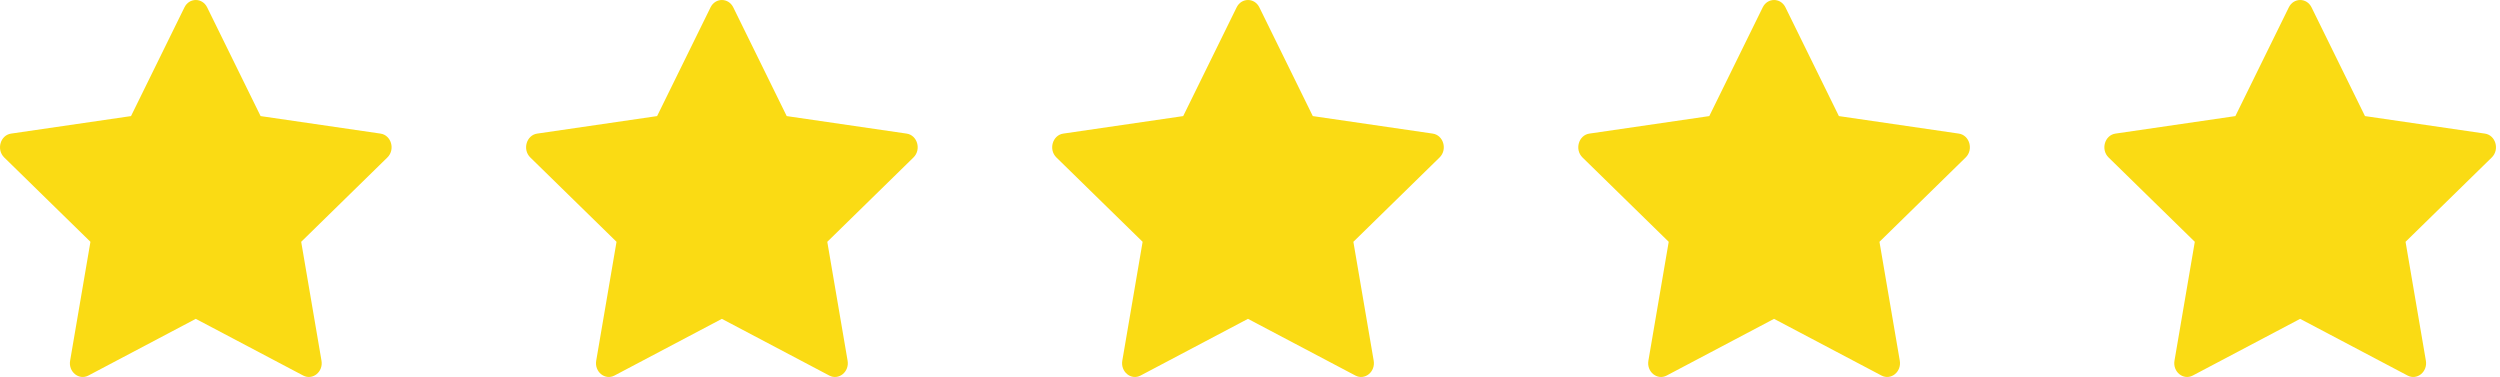
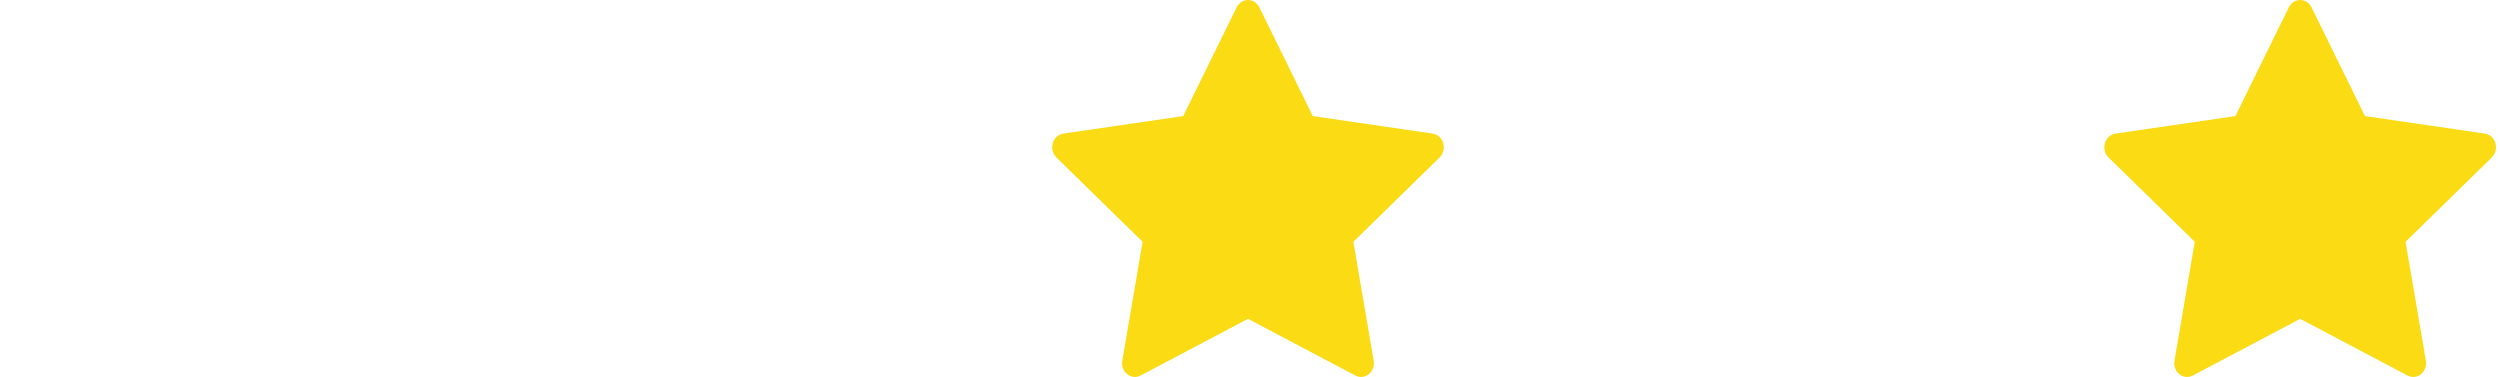
<svg xmlns="http://www.w3.org/2000/svg" width="126" height="19" viewBox="0 0 126 19" fill="none">
-   <path d="M4.454 18.928C3.978 19.179 3.437 18.739 3.534 18.178L4.558 12.187L0.212 7.936C-0.194 7.538 0.017 6.811 0.561 6.733L6.603 5.851L9.297 0.37C9.54 -0.123 10.197 -0.123 10.44 0.37L13.134 5.851L19.176 6.733C19.72 6.811 19.931 7.538 19.524 7.936L15.18 12.187L16.203 18.178C16.3 18.739 15.759 19.179 15.283 18.928L9.867 16.07L4.453 18.928H4.454Z" fill="#FADB14" />
-   <path d="M30.969 18.928C30.493 19.179 29.953 18.739 30.049 18.178L31.073 12.187L26.727 7.936C26.321 7.538 26.532 6.811 27.076 6.733L33.118 5.851L35.812 0.37C36.055 -0.123 36.712 -0.123 36.956 0.37L39.65 5.851L45.691 6.733C46.236 6.811 46.446 7.538 46.039 7.936L41.695 12.187L42.719 18.178C42.815 18.739 42.275 19.179 41.798 18.928L36.382 16.07L30.968 18.928H30.969Z" fill="#FADB14" />
  <path d="M57.484 18.928C57.008 19.179 56.468 18.739 56.564 18.178L57.588 12.187L53.242 7.936C52.836 7.538 53.047 6.811 53.591 6.733L59.633 5.851L62.327 0.37C62.57 -0.123 63.228 -0.123 63.471 0.37L66.165 5.851L72.207 6.733C72.751 6.811 72.962 7.538 72.555 7.936L68.21 12.187L69.234 18.178C69.33 18.739 68.79 19.179 68.314 18.928L62.897 16.07L57.483 18.928H57.484Z" fill="#FADB14" />
-   <path d="M83.999 18.928C83.523 19.179 82.983 18.739 83.079 18.178L84.103 12.187L79.757 7.936C79.351 7.538 79.562 6.811 80.106 6.733L86.148 5.851L88.842 0.37C89.085 -0.123 89.743 -0.123 89.986 0.37L92.68 5.851L98.722 6.733C99.266 6.811 99.477 7.538 99.07 7.936L94.725 12.187L95.749 18.178C95.845 18.739 95.305 19.179 94.829 18.928L89.412 16.07L83.998 18.928H83.999Z" fill="#FADB14" />
  <path d="M110.514 18.928C110.038 19.179 109.498 18.739 109.594 18.178L110.618 12.187L106.272 7.936C105.866 7.538 106.077 6.811 106.621 6.733L112.663 5.851L115.357 0.37C115.6 -0.123 116.258 -0.123 116.501 0.37L119.195 5.851L125.237 6.733C125.781 6.811 125.992 7.538 125.585 7.936L121.24 12.187L122.264 18.178C122.36 18.739 121.82 19.179 121.344 18.928L115.927 16.07L110.513 18.928H110.514Z" fill="#FADB14" />
</svg>